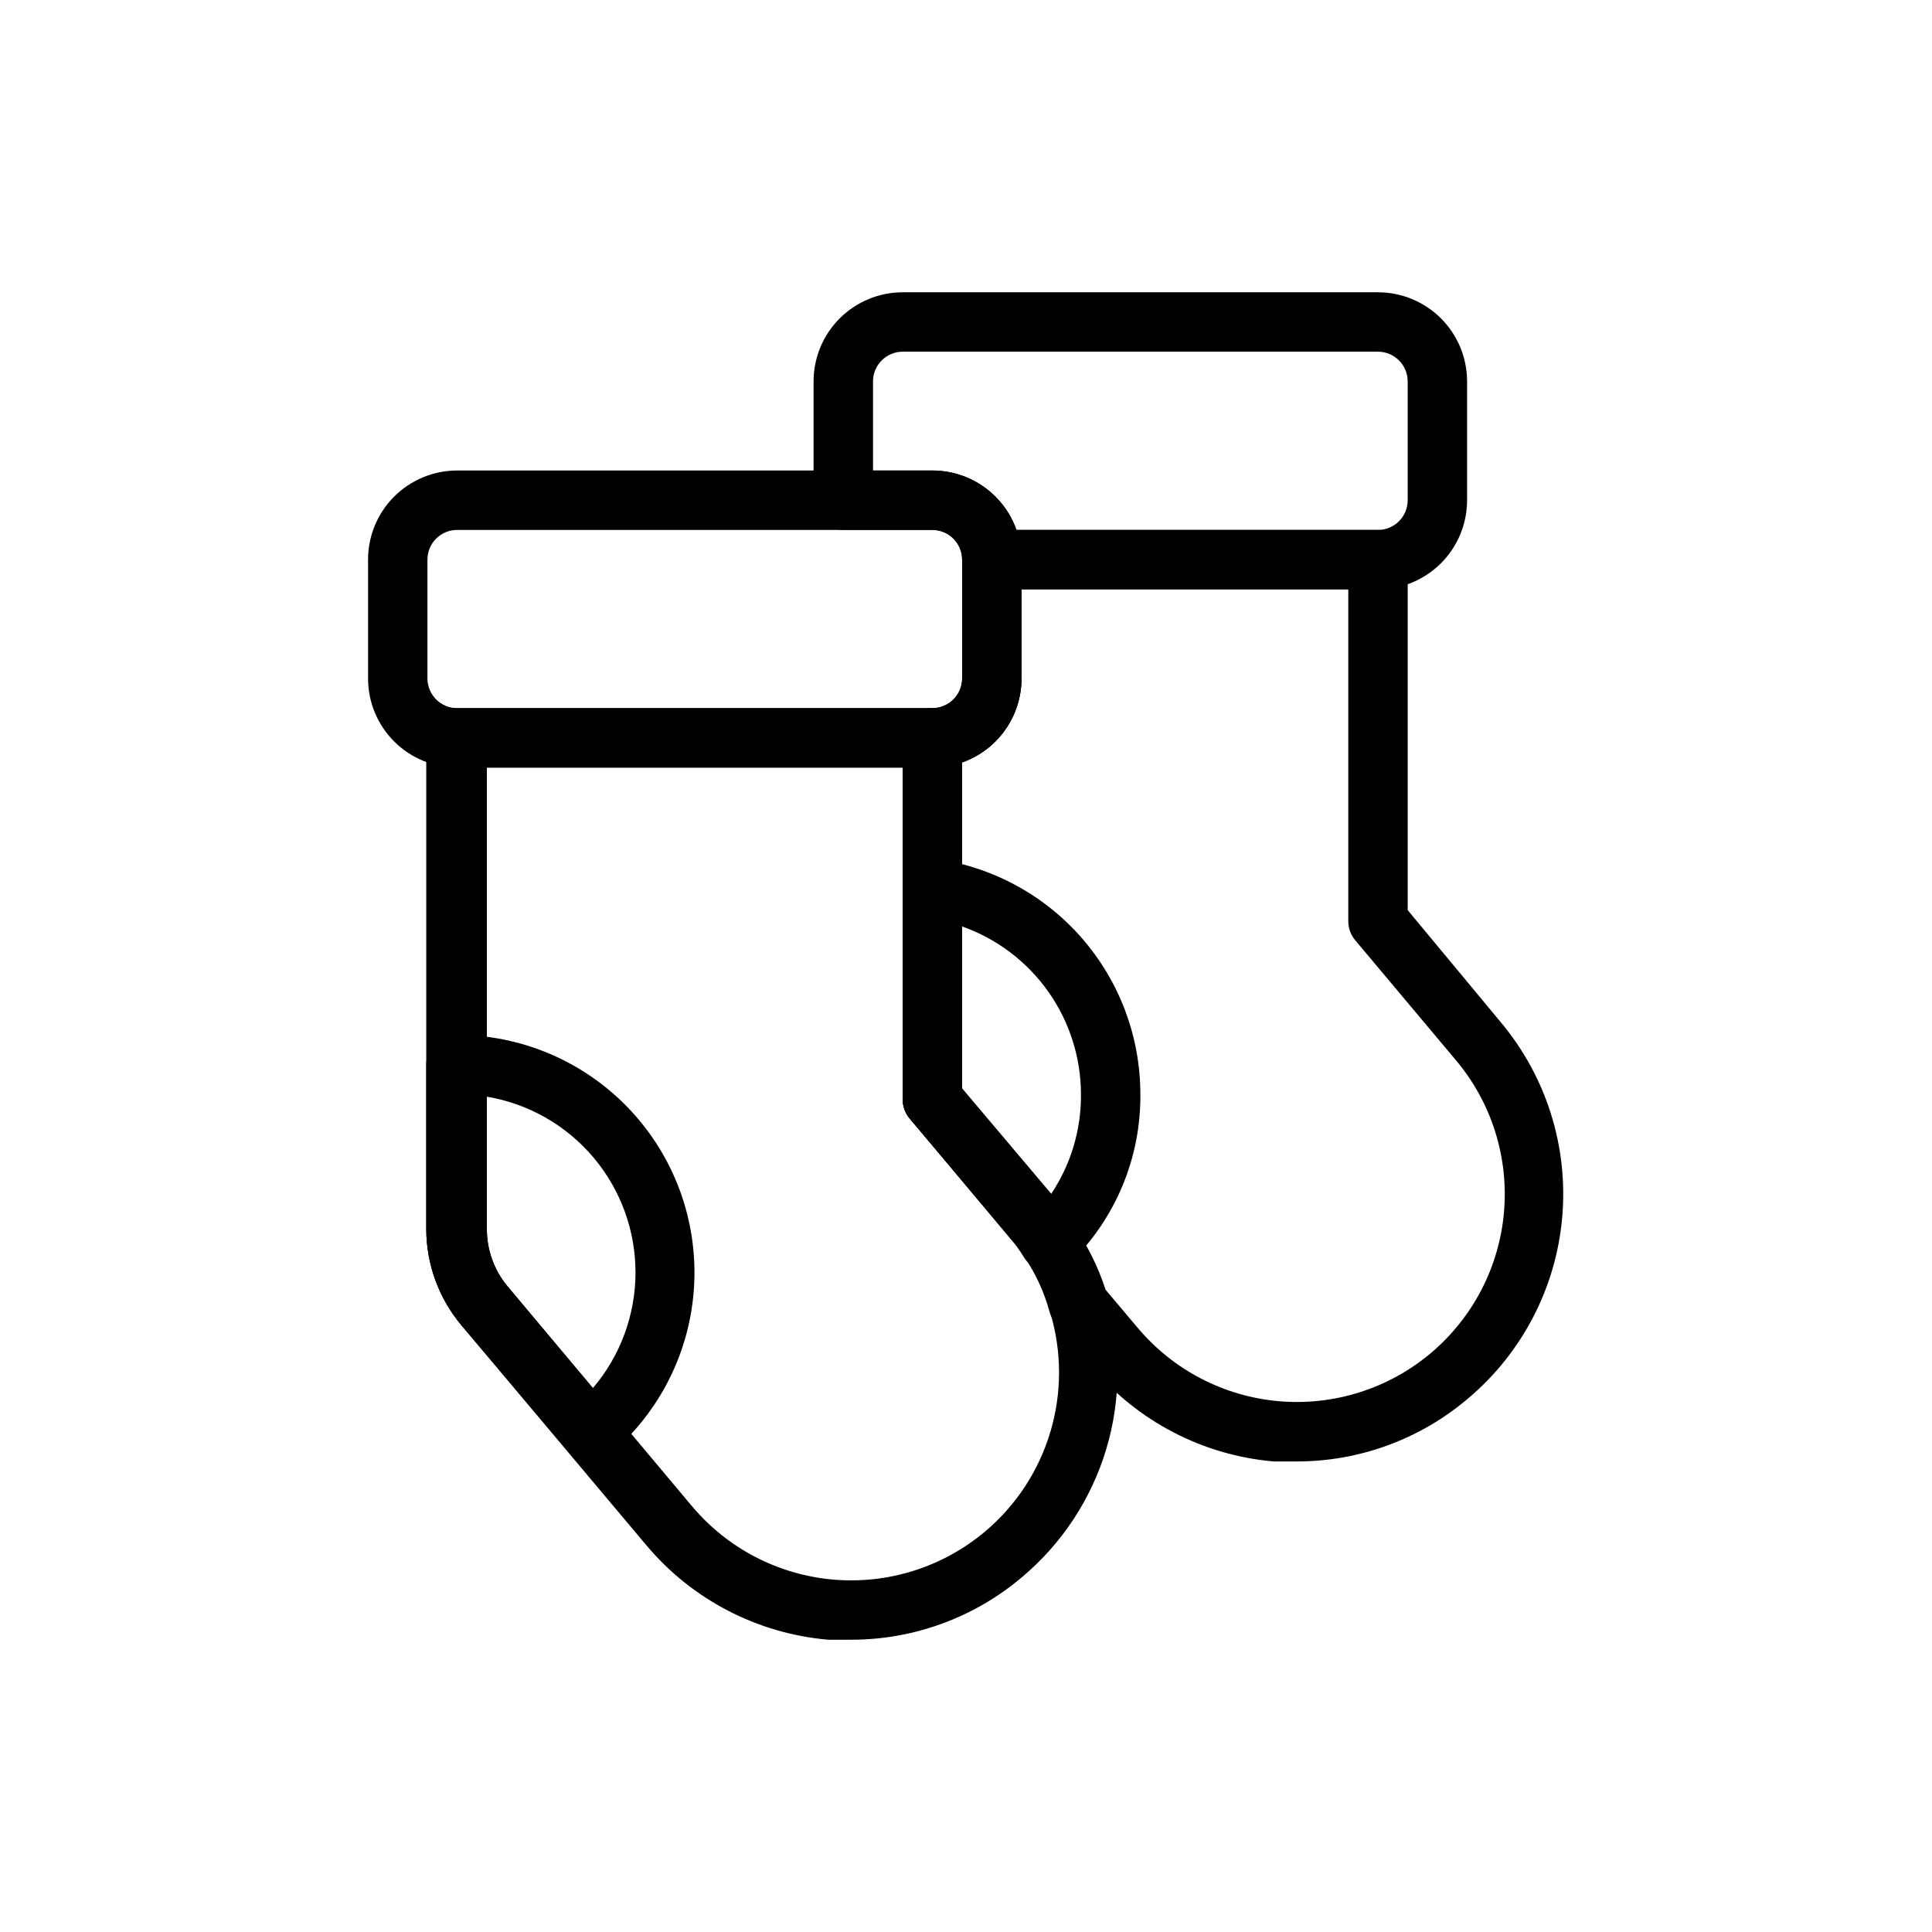
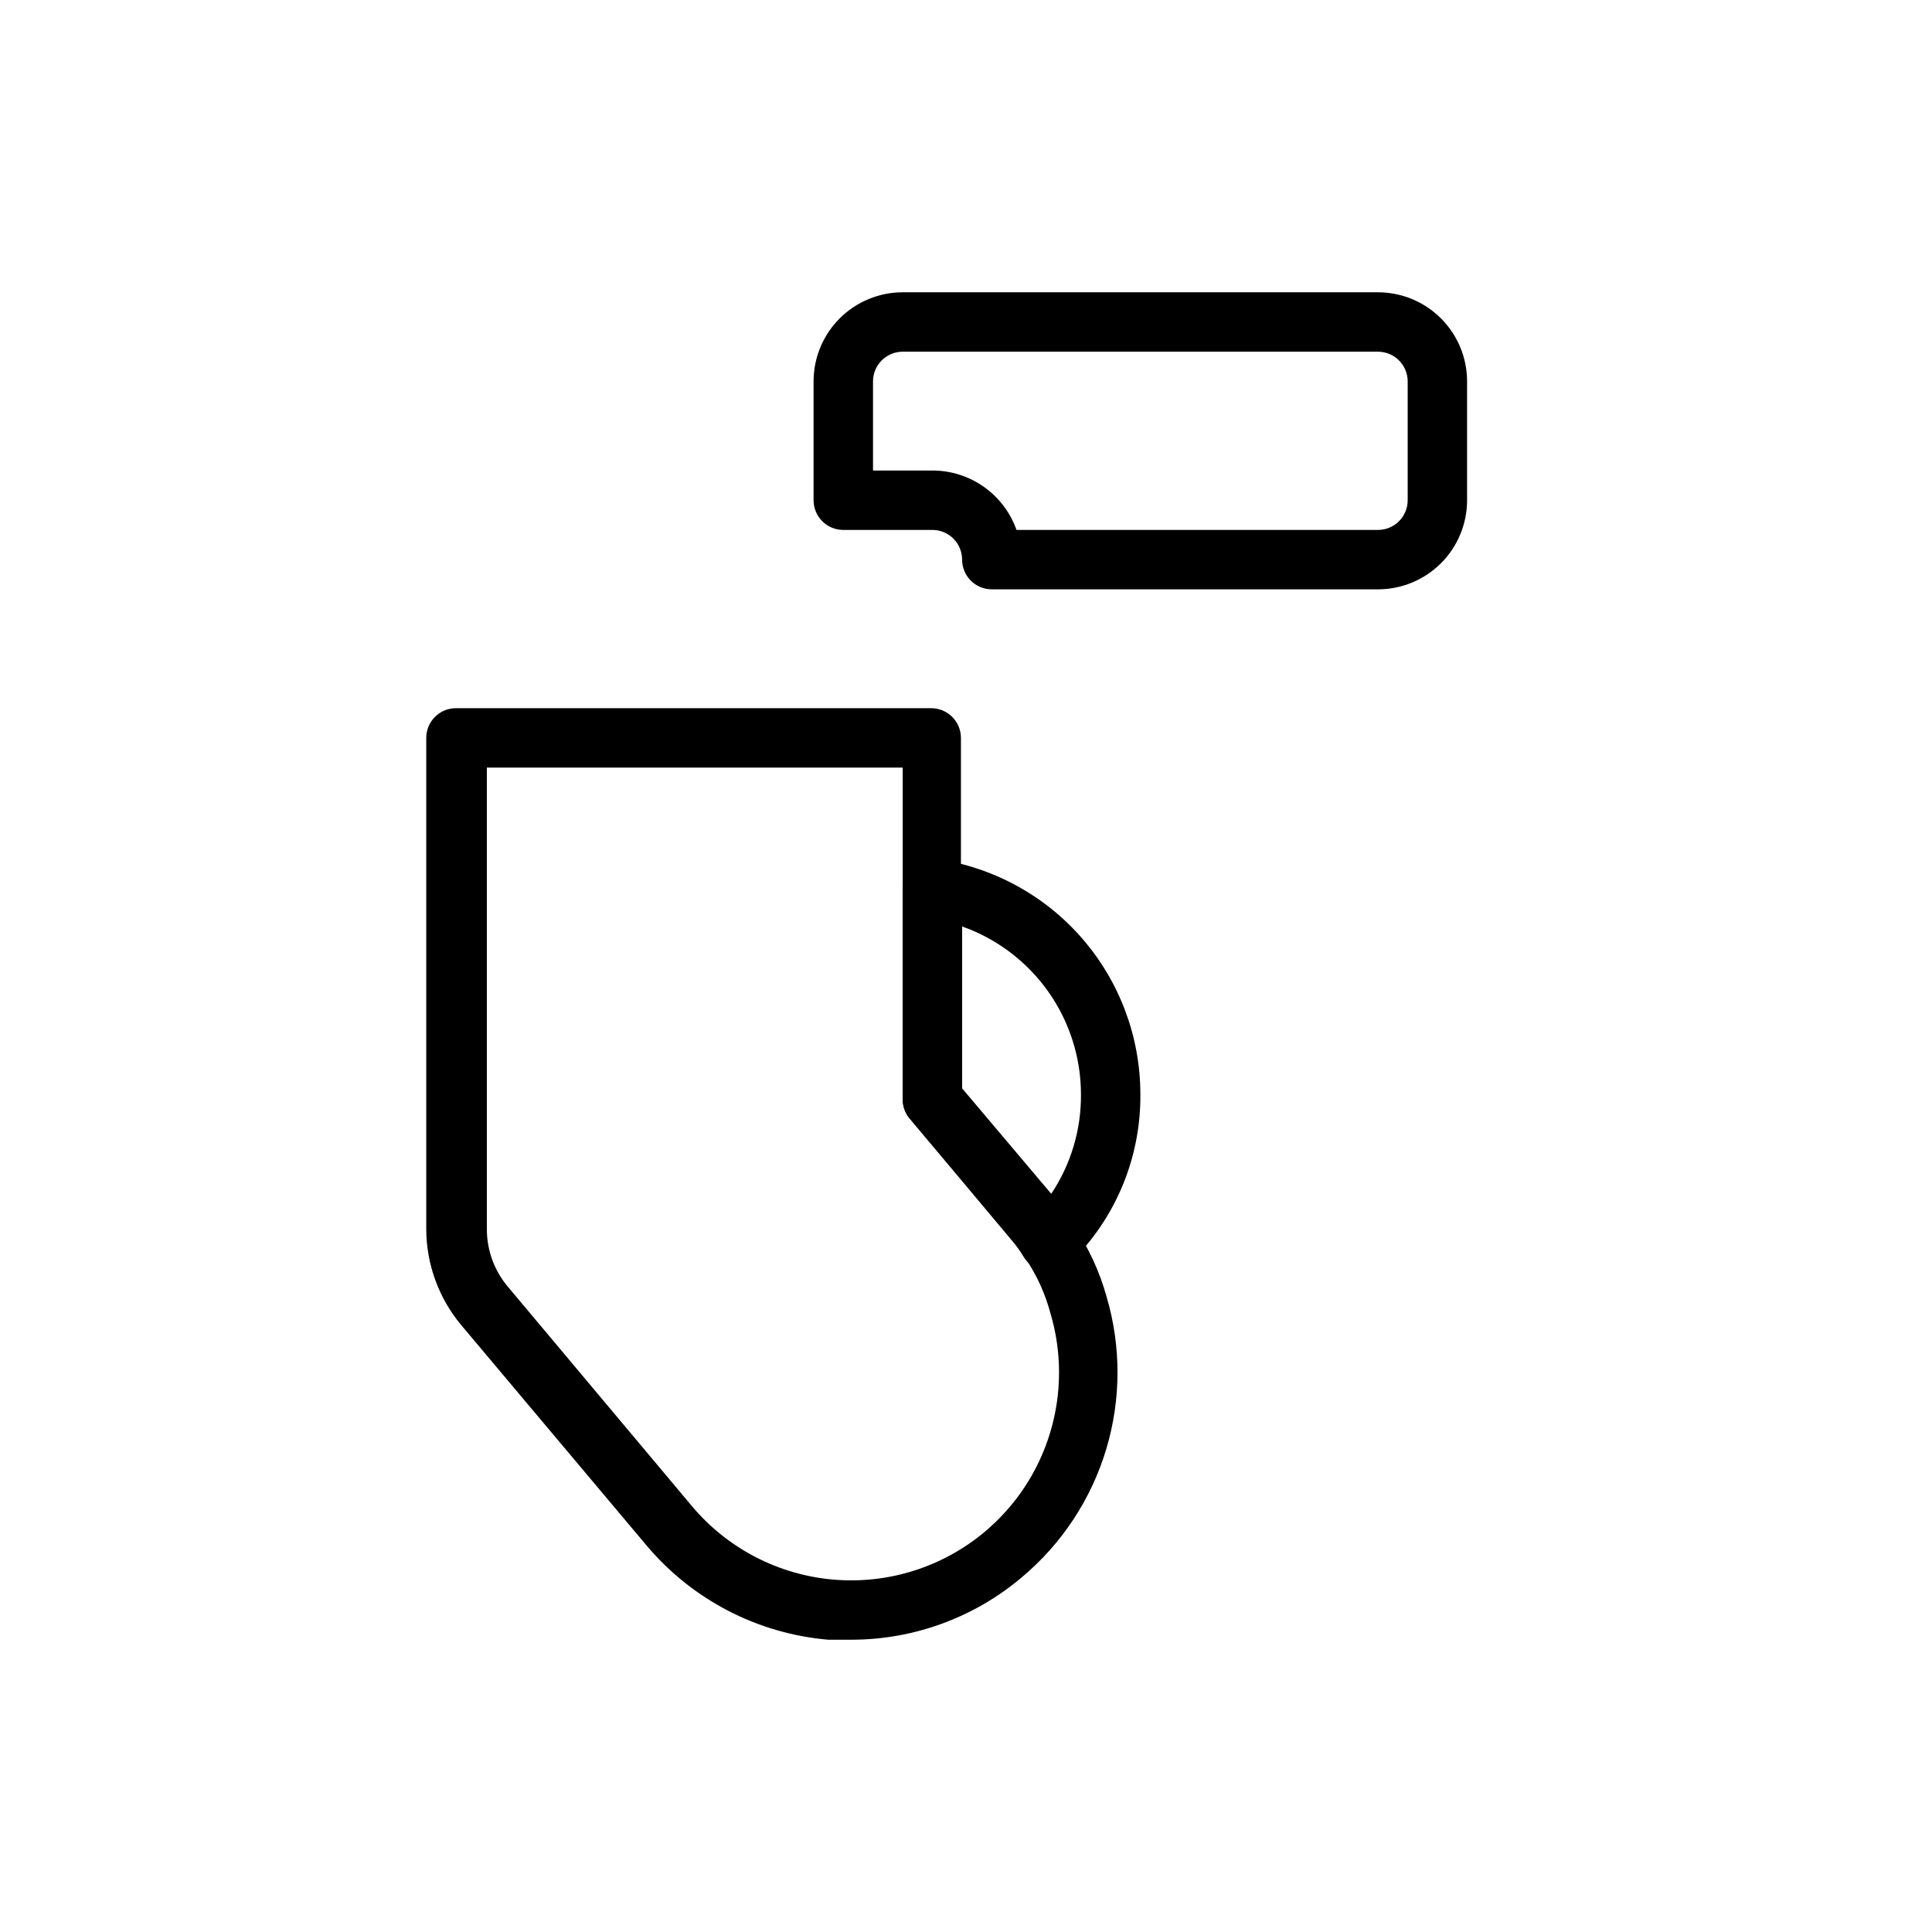
<svg xmlns="http://www.w3.org/2000/svg" fill="#000000" width="800px" height="800px" version="1.1" viewBox="144 144 512 512">
  <g>
-     <path d="m391.1 347.41h-125.95 0.004c-6.266 0-12.273-2.488-16.699-6.918-4.43-4.43-6.918-10.434-6.918-16.699v-31.488c0-6.262 2.488-12.27 6.918-16.699 4.426-4.43 10.434-6.918 16.699-6.918h125.95-0.004c6.266 0 12.273 2.488 16.699 6.918 4.43 4.43 6.918 10.438 6.918 16.699v31.488c0 6.266-2.488 12.27-6.918 16.699-4.426 4.43-10.434 6.918-16.699 6.918zm-125.95-62.977h0.004c-4.348 0-7.875 3.523-7.875 7.871v31.488c0 2.09 0.832 4.09 2.309 5.566 1.477 1.477 3.477 2.305 5.566 2.305h125.95-0.004c2.09 0 4.09-0.828 5.566-2.305 1.477-1.477 2.309-3.477 2.309-5.566v-31.488c0-2.086-0.832-4.09-2.309-5.566-1.477-1.477-3.477-2.305-5.566-2.305z" />
    <path d="m369.69 578.54h-6.219c-18.746-1.613-36.078-10.621-48.176-25.031l-49.121-58.41c-5.926-7.121-9.184-16.086-9.211-25.348v-130.2c0-4.348 3.523-7.875 7.871-7.875h125.95c2.086 0 4.09 0.832 5.566 2.309 1.477 1.477 2.305 3.477 2.305 5.566v92.891l24.953 29.754c1.863 2.066 3.527 4.309 4.961 6.691 3.879 5.707 6.805 12.008 8.66 18.656 3.922 13.23 3.894 27.316-0.074 40.531-3.973 13.215-11.719 24.984-22.285 33.859-12.621 10.707-28.633 16.59-45.184 16.609zm-96.668-231.12v122.33c-0.004 5.59 1.977 11 5.59 15.27l48.805 58.176c9.41 11.176 22.871 18.16 37.426 19.414 14.555 1.254 29.012-3.324 40.191-12.723 8.223-6.918 14.242-16.09 17.316-26.383 3.078-10.293 3.078-21.262 0.004-31.555-1.383-5.164-3.617-10.059-6.613-14.484-1.082-1.812-2.32-3.523-3.699-5.117l-27-31.961c-1.176-1.418-1.816-3.199-1.812-5.039v-87.93z" />
-     <path d="m300.57 531.3c-2.34 0.004-4.562-1.035-6.062-2.836l-28.336-33.375c-5.926-7.121-9.184-16.086-9.211-25.348v-43.613c0-4.348 3.523-7.871 7.871-7.871 17.367-0.066 33.992 7.047 45.938 19.652 11.949 12.602 18.16 29.582 17.168 46.922-0.992 17.34-9.098 33.5-22.406 44.656-1.395 1.156-3.148 1.797-4.961 1.812zm-27.551-96.668v35.109c-0.004 5.59 1.977 11 5.59 15.27l22.516 26.844h-0.004c7.262-8.516 11.262-19.328 11.293-30.52s-3.914-22.027-11.129-30.582c-7.215-8.551-17.23-14.266-28.266-16.121z" />
    <path d="m509.18 300.18h-102.34c-4.348 0-7.871-3.523-7.871-7.871 0-2.086-0.832-4.09-2.309-5.566-1.477-1.477-3.477-2.305-5.566-2.305h-23.617 0.004c-4.348 0-7.875-3.523-7.875-7.871v-31.488c0-6.266 2.488-12.27 6.918-16.699 4.43-4.43 10.438-6.918 16.699-6.918h125.95c6.262 0 12.27 2.488 16.699 6.918 4.43 4.43 6.918 10.434 6.918 16.699v31.488c0 6.262-2.488 12.27-6.918 16.699-4.43 4.426-10.438 6.914-16.699 6.914zm-95.801-15.742h95.801c2.086 0 4.09-0.828 5.566-2.305 1.477-1.477 2.305-3.481 2.305-5.566v-31.488c0-2.09-0.828-4.09-2.305-5.566-1.477-1.477-3.481-2.309-5.566-2.309h-125.95c-4.348 0-7.871 3.527-7.871 7.875v23.617h15.742v-0.004c4.887 0 9.652 1.512 13.645 4.332 3.988 2.82 7.008 6.809 8.637 11.414z" />
-     <path d="m487.77 531.3h-6.219-0.004c-18.742-1.617-36.078-10.625-48.176-25.035l-9.762-11.809c-0.695-0.852-1.207-1.848-1.496-2.91-1.363-5.008-3.516-9.762-6.375-14.09-1.082-1.812-2.32-3.523-3.699-5.117l-27-31.961c-1.176-1.418-1.816-3.199-1.812-5.039v-95.801c0-4.348 3.523-7.875 7.871-7.875 2.09 0 4.09-0.828 5.566-2.305 1.477-1.477 2.309-3.477 2.309-5.566v-31.488c0-4.348 3.523-7.871 7.871-7.871h102.34c2.086 0 4.09 0.828 5.566 2.305 1.477 1.477 2.305 3.481 2.305 5.566v92.891l24.641 29.676c12.078 14.398 17.945 33 16.305 51.719-1.637 18.723-10.648 36.023-25.043 48.102-12.625 10.703-28.633 16.59-45.184 16.609zm-50.777-45.5 8.5 10.078 0.004-0.004c9.395 11.188 22.852 18.188 37.406 19.457 14.555 1.27 29.02-3.293 40.211-12.688 11.188-9.395 18.188-22.852 19.457-37.406 1.27-14.555-3.297-29.02-12.688-40.211l-26.766-31.883c-1.172-1.414-1.812-3.199-1.809-5.035v-87.934h-86.594v23.617c0.004 4.887-1.512 9.652-4.328 13.641-2.82 3.992-6.809 7.008-11.414 8.637v86.594l24.637 29.52c1.863 2.066 3.527 4.309 4.961 6.691 3.633 5.191 6.473 10.895 8.422 16.926z" />
    <path d="m422.04 480.84h-1.023c-2.391-0.312-4.512-1.703-5.746-3.777-0.984-1.648-2.117-3.203-3.383-4.644l-26.844-32.039c-1.176-1.418-1.816-3.199-1.812-5.039v-55.812c-0.023-2.293 0.957-4.484 2.68-5.996 1.727-1.512 4.023-2.195 6.297-1.875 14.98 2.156 28.684 9.637 38.602 21.07 9.918 11.438 15.383 26.059 15.398 41.195 0.168 16.855-6.574 33.043-18.656 44.793-1.492 1.398-3.469 2.16-5.512 2.125zm-23.066-48.414 23.617 27.945c5.211-7.801 7.953-16.988 7.875-26.371-0.012-9.758-3.047-19.273-8.684-27.234-5.641-7.965-13.605-13.988-22.805-17.242z" />
  </g>
</svg>